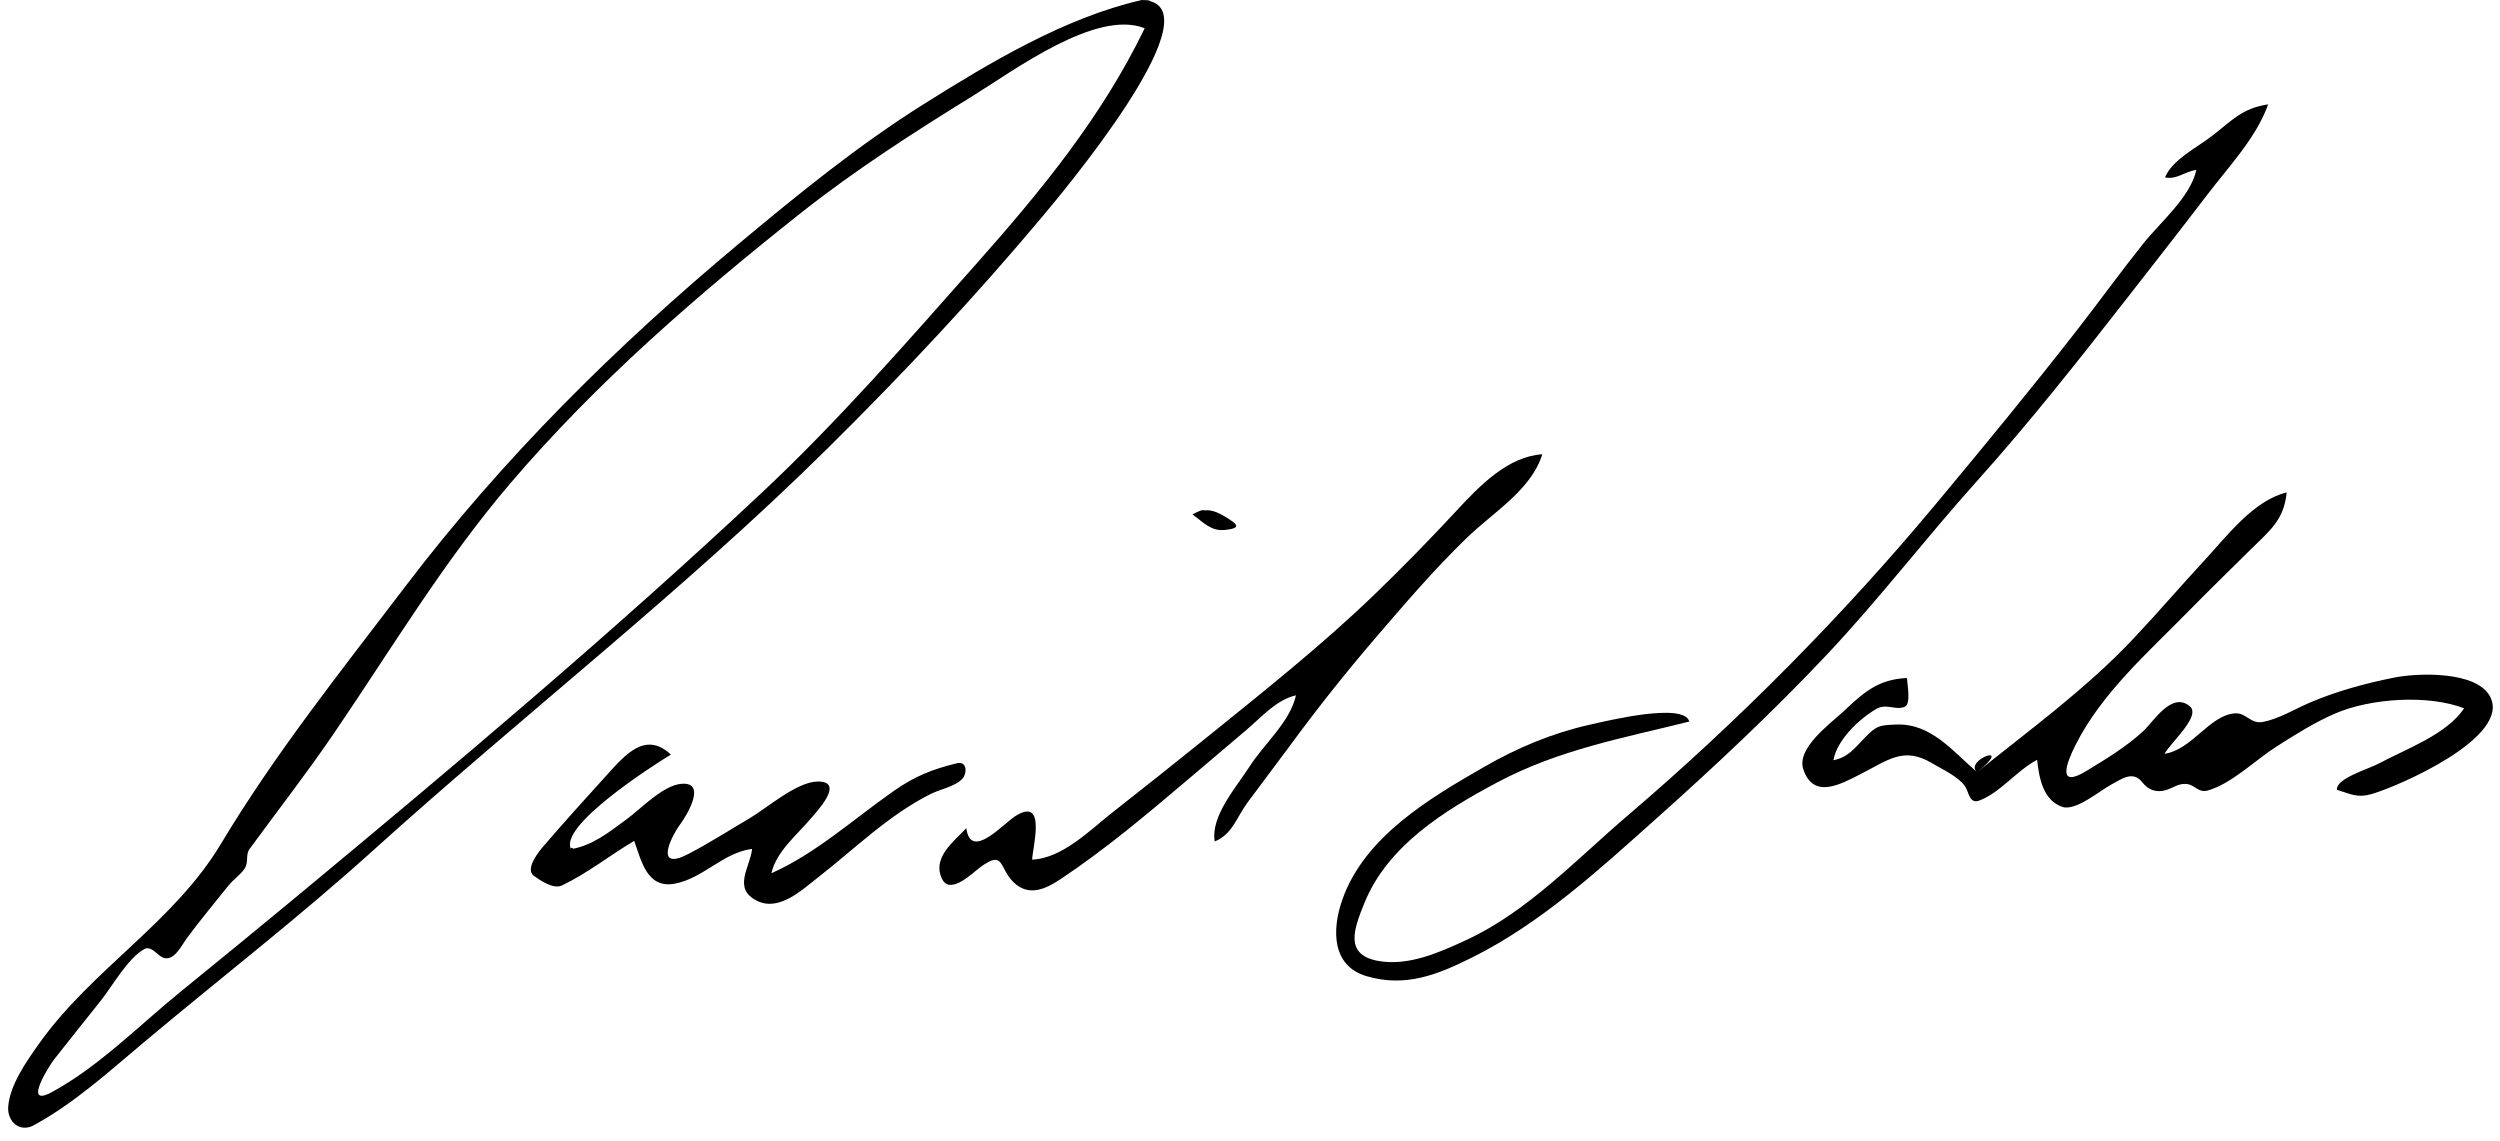
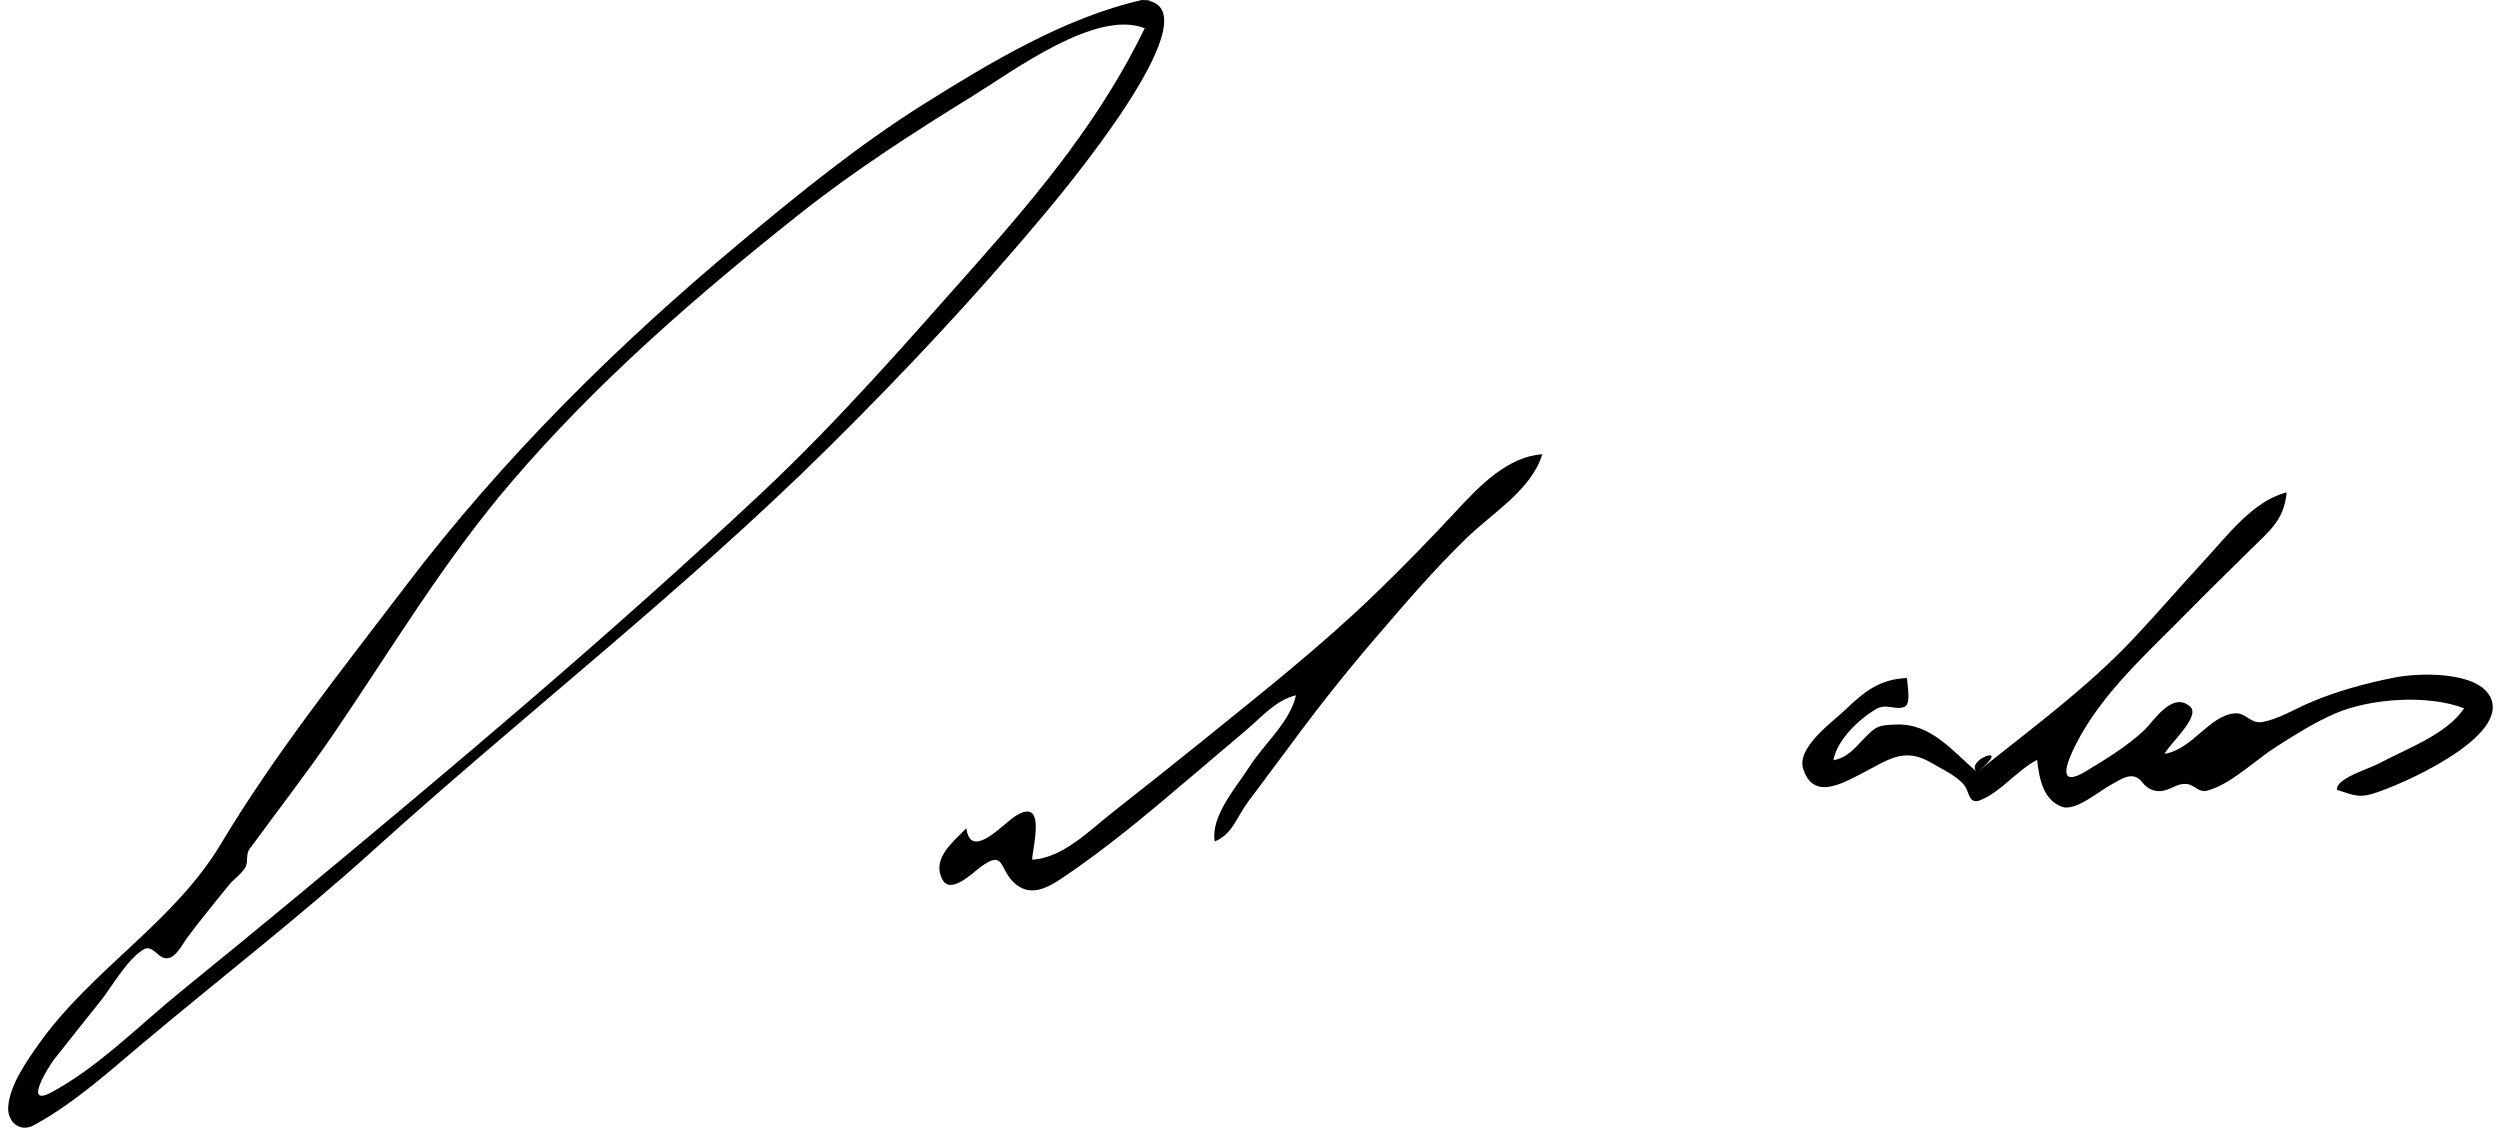
<svg xmlns="http://www.w3.org/2000/svg" version="1.1" id="Layer_1" x="0px" y="0px" width="460px" height="210px" viewBox="0 0 460 210" enable-background="new 0 0 460 210" xml:space="preserve">
  <path d="M363.789,142.074c9.837-7.915,19.976-15.267,28.682-24.482c4.457-4.716,8.675-9.648,13.082-14.409  c4.225-4.565,9.073-11.094,15.202-12.577c-0.522,5.181-3.171,7.059-6.894,10.755c-3.754,3.726-7.554,7.406-11.257,11.183  c-7.415,7.565-15.863,14.941-20.692,24.506c-1.794,3.554-3.396,8.072,1.97,4.817c3.635-2.205,7.301-4.433,10.453-7.313  c1.901-1.738,5.227-7.38,8.586-4.609c2.186,1.803-3.752,6.903-4.63,8.755c5.076-0.78,8.228-7.074,12.906-7.44  c2.131-0.166,2.888,2.011,5.153,1.582c2.945-0.558,5.831-2.339,8.566-3.518c4.957-2.136,10.38-3.607,15.673-4.659  c4.311-0.857,15.004-1.233,17.56,3.453c4.076,7.473-16.835,16.592-21.831,18.006c-2.641,0.746-3.829-0.052-6.322-0.799  c-0.22-2.093,5.789-3.808,7.639-4.801c5.122-2.749,12.491-5.327,15.763-10.191c-6.61-2.572-17.224-1.86-23.74,0.958  c-3.816,1.651-7.381,3.912-10.879,6.14c-3.753,2.391-8.258,6.839-12.557,8.024c-1.731,0.478-2.327-1.028-3.848-1.194  c-1.493-0.164-2.455,0.686-3.816,1.109c-1.748,0.543-3.266-0.003-4.388-1.44c-1.735-2.222-3.872-0.538-5.724,0.449  c-2.134,1.137-6.53,4.93-8.993,4.084c-3.571-1.226-4.259-5.423-4.623-8.651c-3.744,1.95-6.721,5.998-10.602,7.476  c-1.905,0.726-1.938-1.605-2.688-2.653c-1.285-1.798-4.179-3.084-6.036-4.199c-5.225-3.136-8.105-0.567-13.166,2.005  c-3.615,1.836-8.666,4.719-10.528-0.901c-1.29-3.893,5.007-8.397,7.437-10.682c3.809-3.584,6.408-5.852,11.637-6.106  c0.038,1.087,0.779,4.757-0.382,5.281c-1.697,0.765-3.384-0.713-5.343,0.458c-3.262,1.95-7.136,5.684-7.809,9.392  c2.657-0.502,3.903-2.211,5.776-4.137c2.166-2.227,2.616-2.305,5.767-2.43C355.298,133.061,359.235,138.173,363.789,142.074  C370.895,136.358,361.238,139.889,363.789,142.074" />
-   <path d="M310.835,132.762c-12.256,3.069-24.035,5.164-35.404,11.231c-9.639,5.144-20.13,11.612-24.397,22.203  c-1.875,4.654-3.763,9.473,2.562,10.617c5.605,1.013,11.422-1.627,16.389-3.938c11.144-5.186,20.214-14.883,29.454-22.767  c20.278-17.302,39.574-36.749,56.644-57.235c8.879-10.656,17.724-21.383,26.24-32.332c4.041-5.197,7.899-10.533,12.004-15.68  c3.172-3.976,8.711-8.597,9.802-13.592c-2.335,0.338-3.497,1.808-5.768,1.38c1.326-3.266,5.896-5.501,8.651-7.638  c3.752-2.912,5.582-5.103,10.332-5.806c-2.223,6.185-7.194,11.367-11.17,16.58c-4.739,6.212-9.558,12.364-14.363,18.525  c-9.127,11.704-18.29,23.343-28.21,34.391c-9.321,10.38-17.805,21.502-27.366,31.657c-10.051,10.674-20.835,20.765-31.769,30.527  c-10.39,9.275-20.987,18.996-33.538,25.265c-6.428,3.211-12.307,5.577-19.478,3.468c-6.387-1.879-6.411-8.492-4.474-14.038  c4.069-11.649,16.108-18.729,26.188-24.518c6.079-3.491,12.398-6.142,19.252-7.691C295.563,132.659,309.867,129.151,310.835,132.762  C308.181,133.426,310.726,132.353,310.835,132.762" />
  <path d="M177.798,152.389c0.813,6.039,6.782-0.823,9.072-2.257c5.808-3.634,3.078,5.938,3.049,8.044  c5.591-0.271,10.573-5.386,14.817-8.726c5.809-4.571,11.608-9.16,17.356-13.808c10.505-8.494,21.01-16.817,30.756-26.201  c5.22-5.027,10.28-10.221,15.208-15.534c4.266-4.598,9.427-9.91,15.727-10.321c-2.018,6.555-9.023,10.662-13.894,15.382  c-6.034,5.847-11.545,12.286-17.01,18.661c-5.44,6.346-10.583,12.845-15.532,19.58c-2.555,3.477-5.179,6.9-7.742,10.371  c-2.139,2.896-2.795,5.865-6.09,7.254c-0.792-4.647,3.927-9.933,6.42-13.817c2.693-4.196,7.461-8.21,8.525-13.081  c-3.635,0.85-6.261,3.935-9.076,6.333c-3.486,2.97-6.986,5.923-10.478,8.886c-7.688,6.522-15.392,13.038-23.799,18.629  c-2.734,1.819-5.843,3.262-8.622,0.541c-2.723-2.664-1.639-6.05-6.13-2.743c-1.338,0.986-5.462,5.117-6.962,2.238  C171.347,157.892,175.536,154.799,177.798,152.389C178.281,155.976,176.031,154.271,177.798,152.389" />
-   <path d="M105.078,156.242c3.998-0.678,6.939-3.105,10.189-5.474c2.692-1.963,6.748-6.324,10.193-6.554  c4.517-0.302,1.114,5.501-0.308,7.467c-1.99,2.755-4.584,8.609,1.495,5.456c3.824-1.984,7.49-4.353,11.207-6.53  c3.241-1.898,8.722-6.753,12.575-6.802c5.192-0.067-0.226,5.602-1.215,6.775c-2.582,3.061-6.408,6.14-7.274,10.1  c8.212-3.658,15.168-10.01,22.527-15.155c3.883-2.714,6.998-3.946,11.544-5.072c1.785-0.442,1.899,1.363,1.384,2.373  c-0.871,1.707-4.386,2.385-6.02,3.201c-7.942,3.964-14.105,10.17-21.042,15.566c-2.887,2.246-7.043,6.179-11.079,4.139  c-4.527-2.288-1.203-6.193-0.87-9.536c-5.378,0.699-8.984,5.426-14.24,6.401c-5.144,0.953-6.134-4.298-7.458-7.876  c-4.466,2.658-8.585,5.953-13.287,8.202c-1.565,0.749-3.974-0.913-5.15-1.758c-1.788-1.287,1.09-4.7,1.736-5.452  c3.8-4.431,7.722-8.755,11.641-13.08c3.493-3.854,7.155-8.143,11.814-3.796C119.496,141.257,102.816,152.032,105.078,156.242  C106.018,156.082,104.832,155.783,105.078,156.242" />
-   <path d="M219.416,94.661c2.785-1.566,4.606-0.513,6.986,1.032c1.875,1.217,1.061,1.601-1.047,1.818  C222.771,97.778,221.339,96.026,219.416,94.661C223.481,92.376,221.032,95.808,219.416,94.661" />
  <path d="M211.457,0.17c0.324-0.052,0.165-0.124-1.369-0.17c-0.069,0.016-0.126,0.03-0.176,0.044  c-14.01,3.229-27.737,11.45-39.863,19.062c-12.101,7.596-23.139,16.586-34.09,25.726c-22.591,18.852-43.493,39.55-61.321,62.999  c-11.778,15.493-23.967,30.73-33.998,47.458c-8.708,14.521-23.803,23.084-33.546,36.872c-2.236,3.165-5.279,7.471-5.581,11.465  c-0.206,2.733,2.108,4.843,4.725,3.413c7.415-4.053,13.651-9.727,20.083-15.128c14.117-11.856,28.666-23.084,42.347-35.444  c27.624-24.959,57.062-47.731,83.591-73.948c13.815-13.654,27.036-27.757,39.516-42.643C194.967,36.068,222.942,2.838,211.457,0.17z   M179.739,48.44c-12.758,14.389-25.478,29.005-39.516,42.17c-27.646,25.931-56.749,50.401-85.92,74.585  c-7.002,5.805-14.046,11.564-21.105,17.301c-7.54,6.127-15.146,13.878-23.728,18.49c-5.416,2.912-0.29-5.063,0.433-5.982  c2.826-3.596,5.676-7.171,8.534-10.74c2.194-2.738,5.044-7.933,8.131-9.641c1.211-0.67,2.45,1.157,3.363,1.555  c2.047,0.891,3.515-2.276,4.408-3.489c2.45-3.332,5.111-6.5,7.687-9.732c0.897-1.124,2.146-1.91,2.961-3.107  c0.828-1.213,0.14-2.551,0.932-3.634c5.198-7.115,10.593-14.042,15.56-21.331c10.602-15.56,20.175-31.607,32.429-45.959  c15.879-18.599,34.329-34.59,53.431-49.721c9.964-7.892,20.881-14.91,31.692-21.579c7.455-4.6,22.702-15.995,31.594-12.422  C202.765,21.443,191.675,34.977,179.739,48.44z" />
</svg>